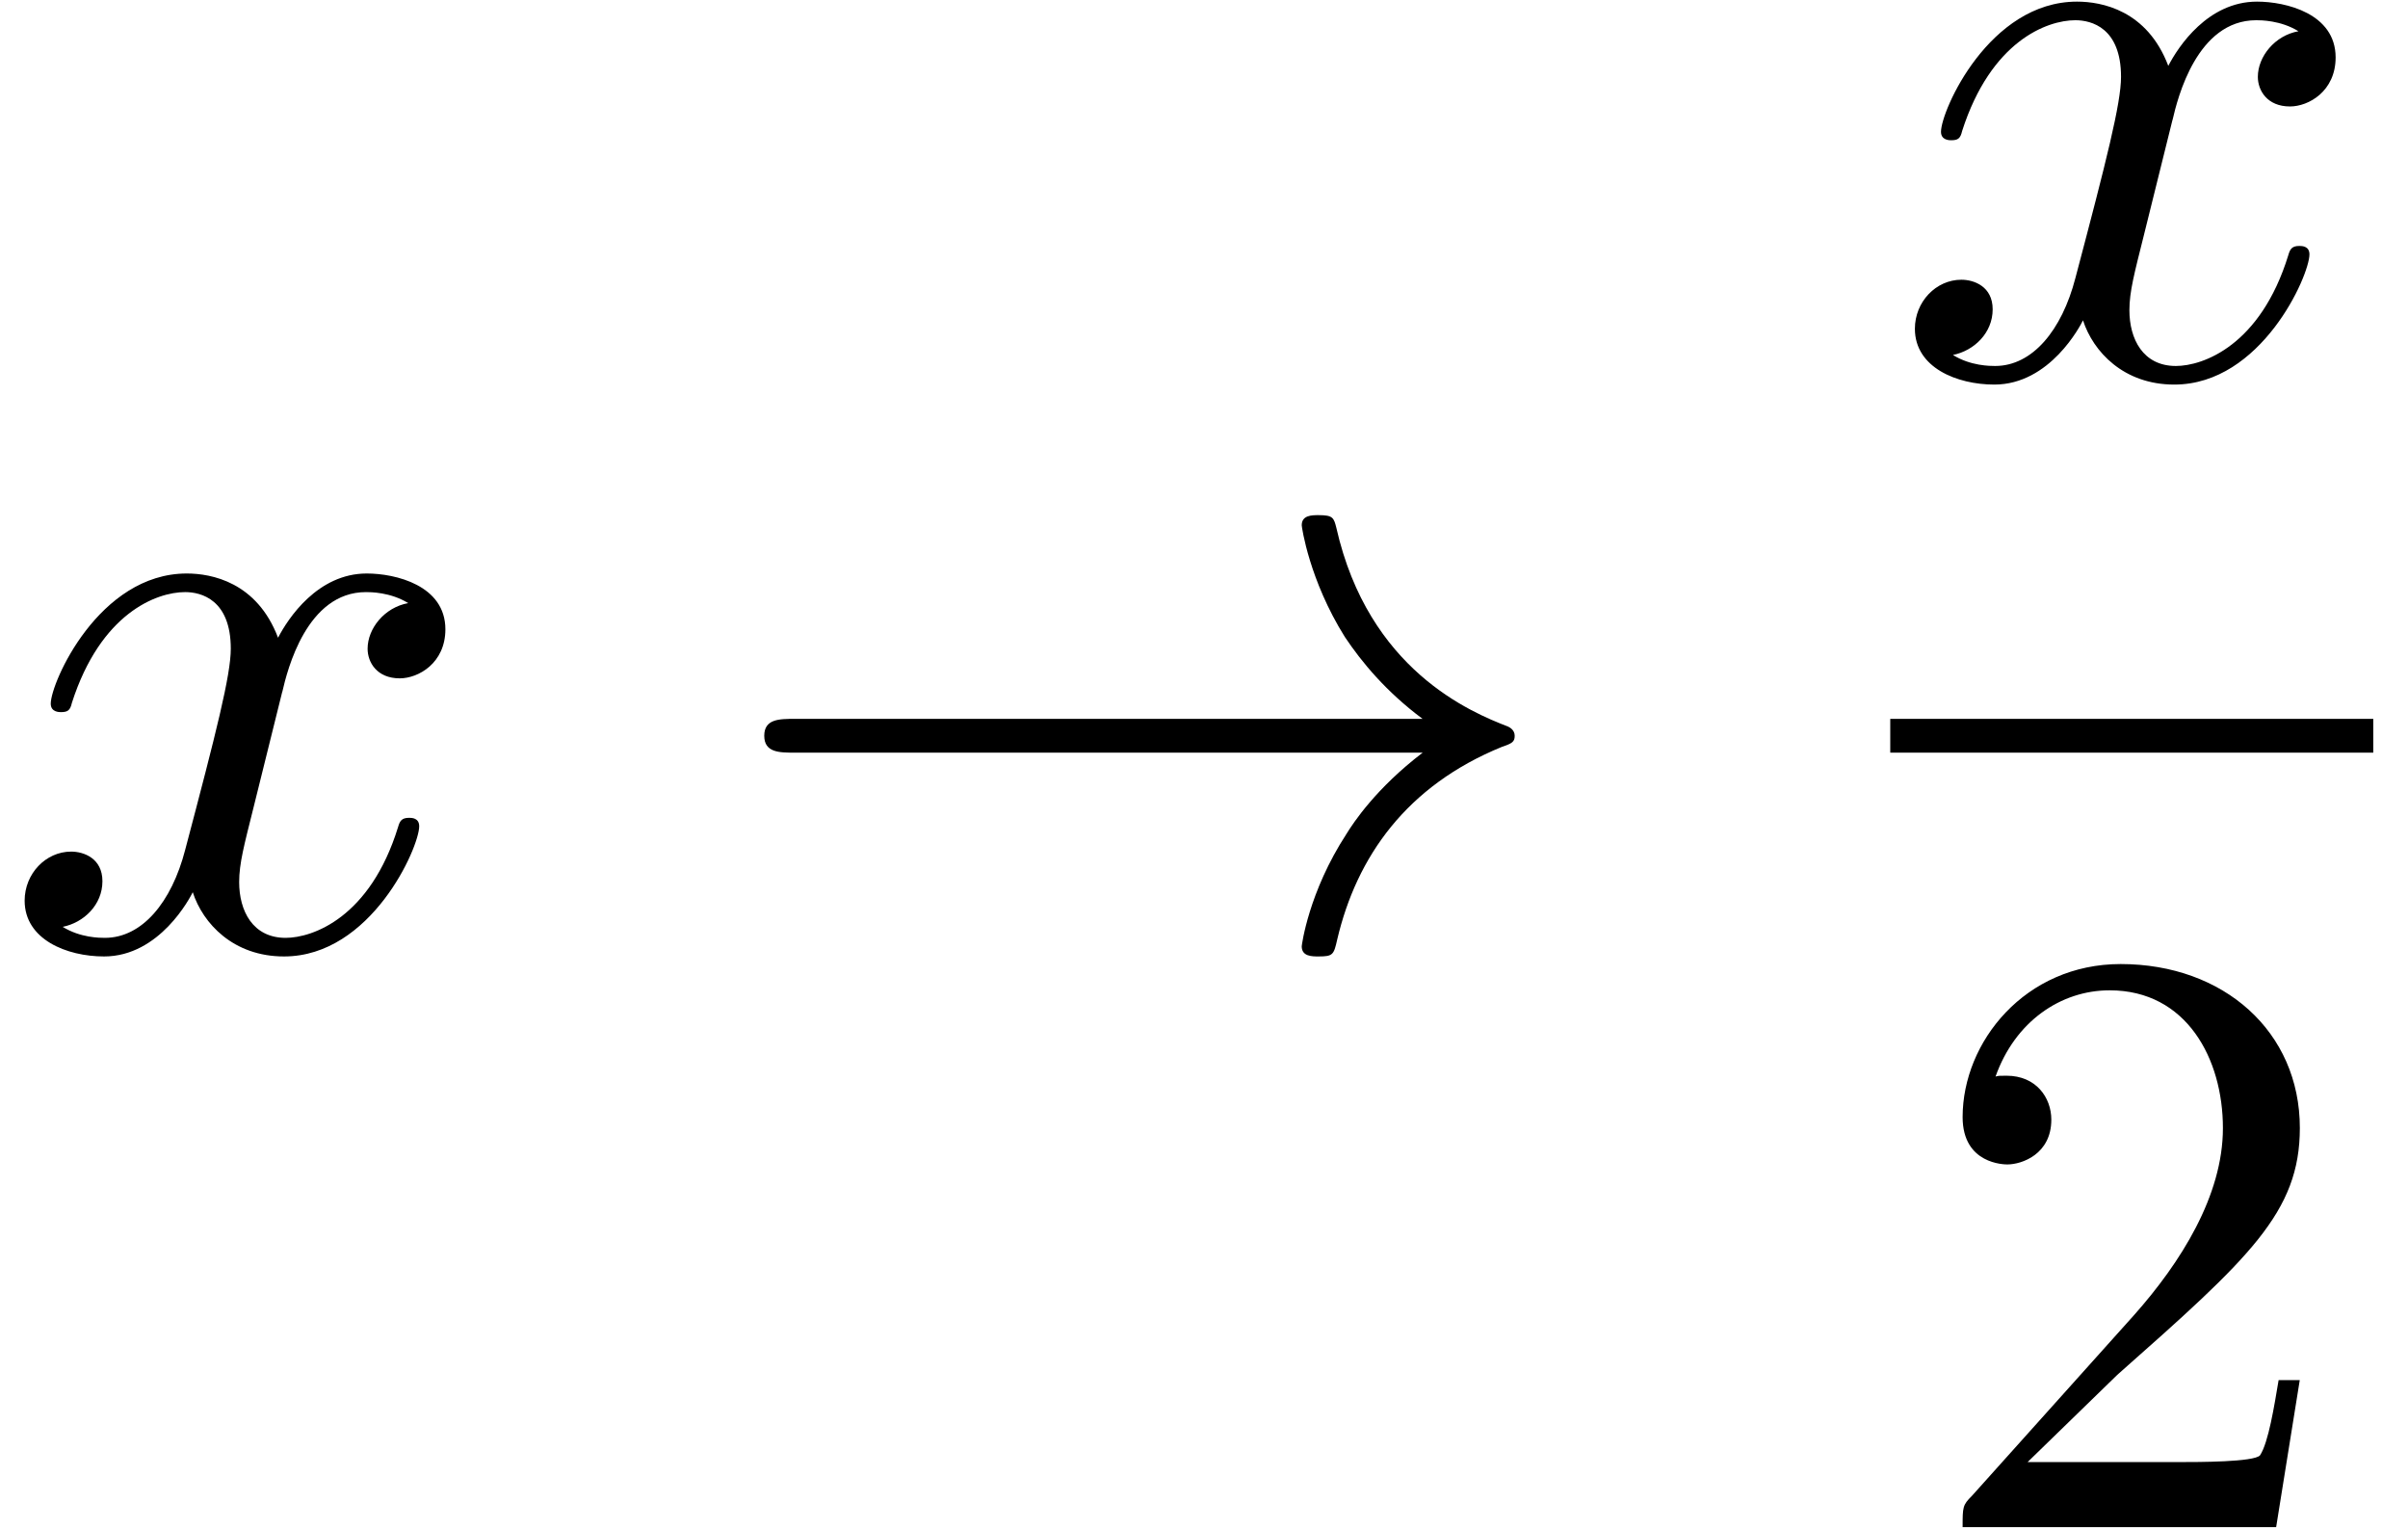
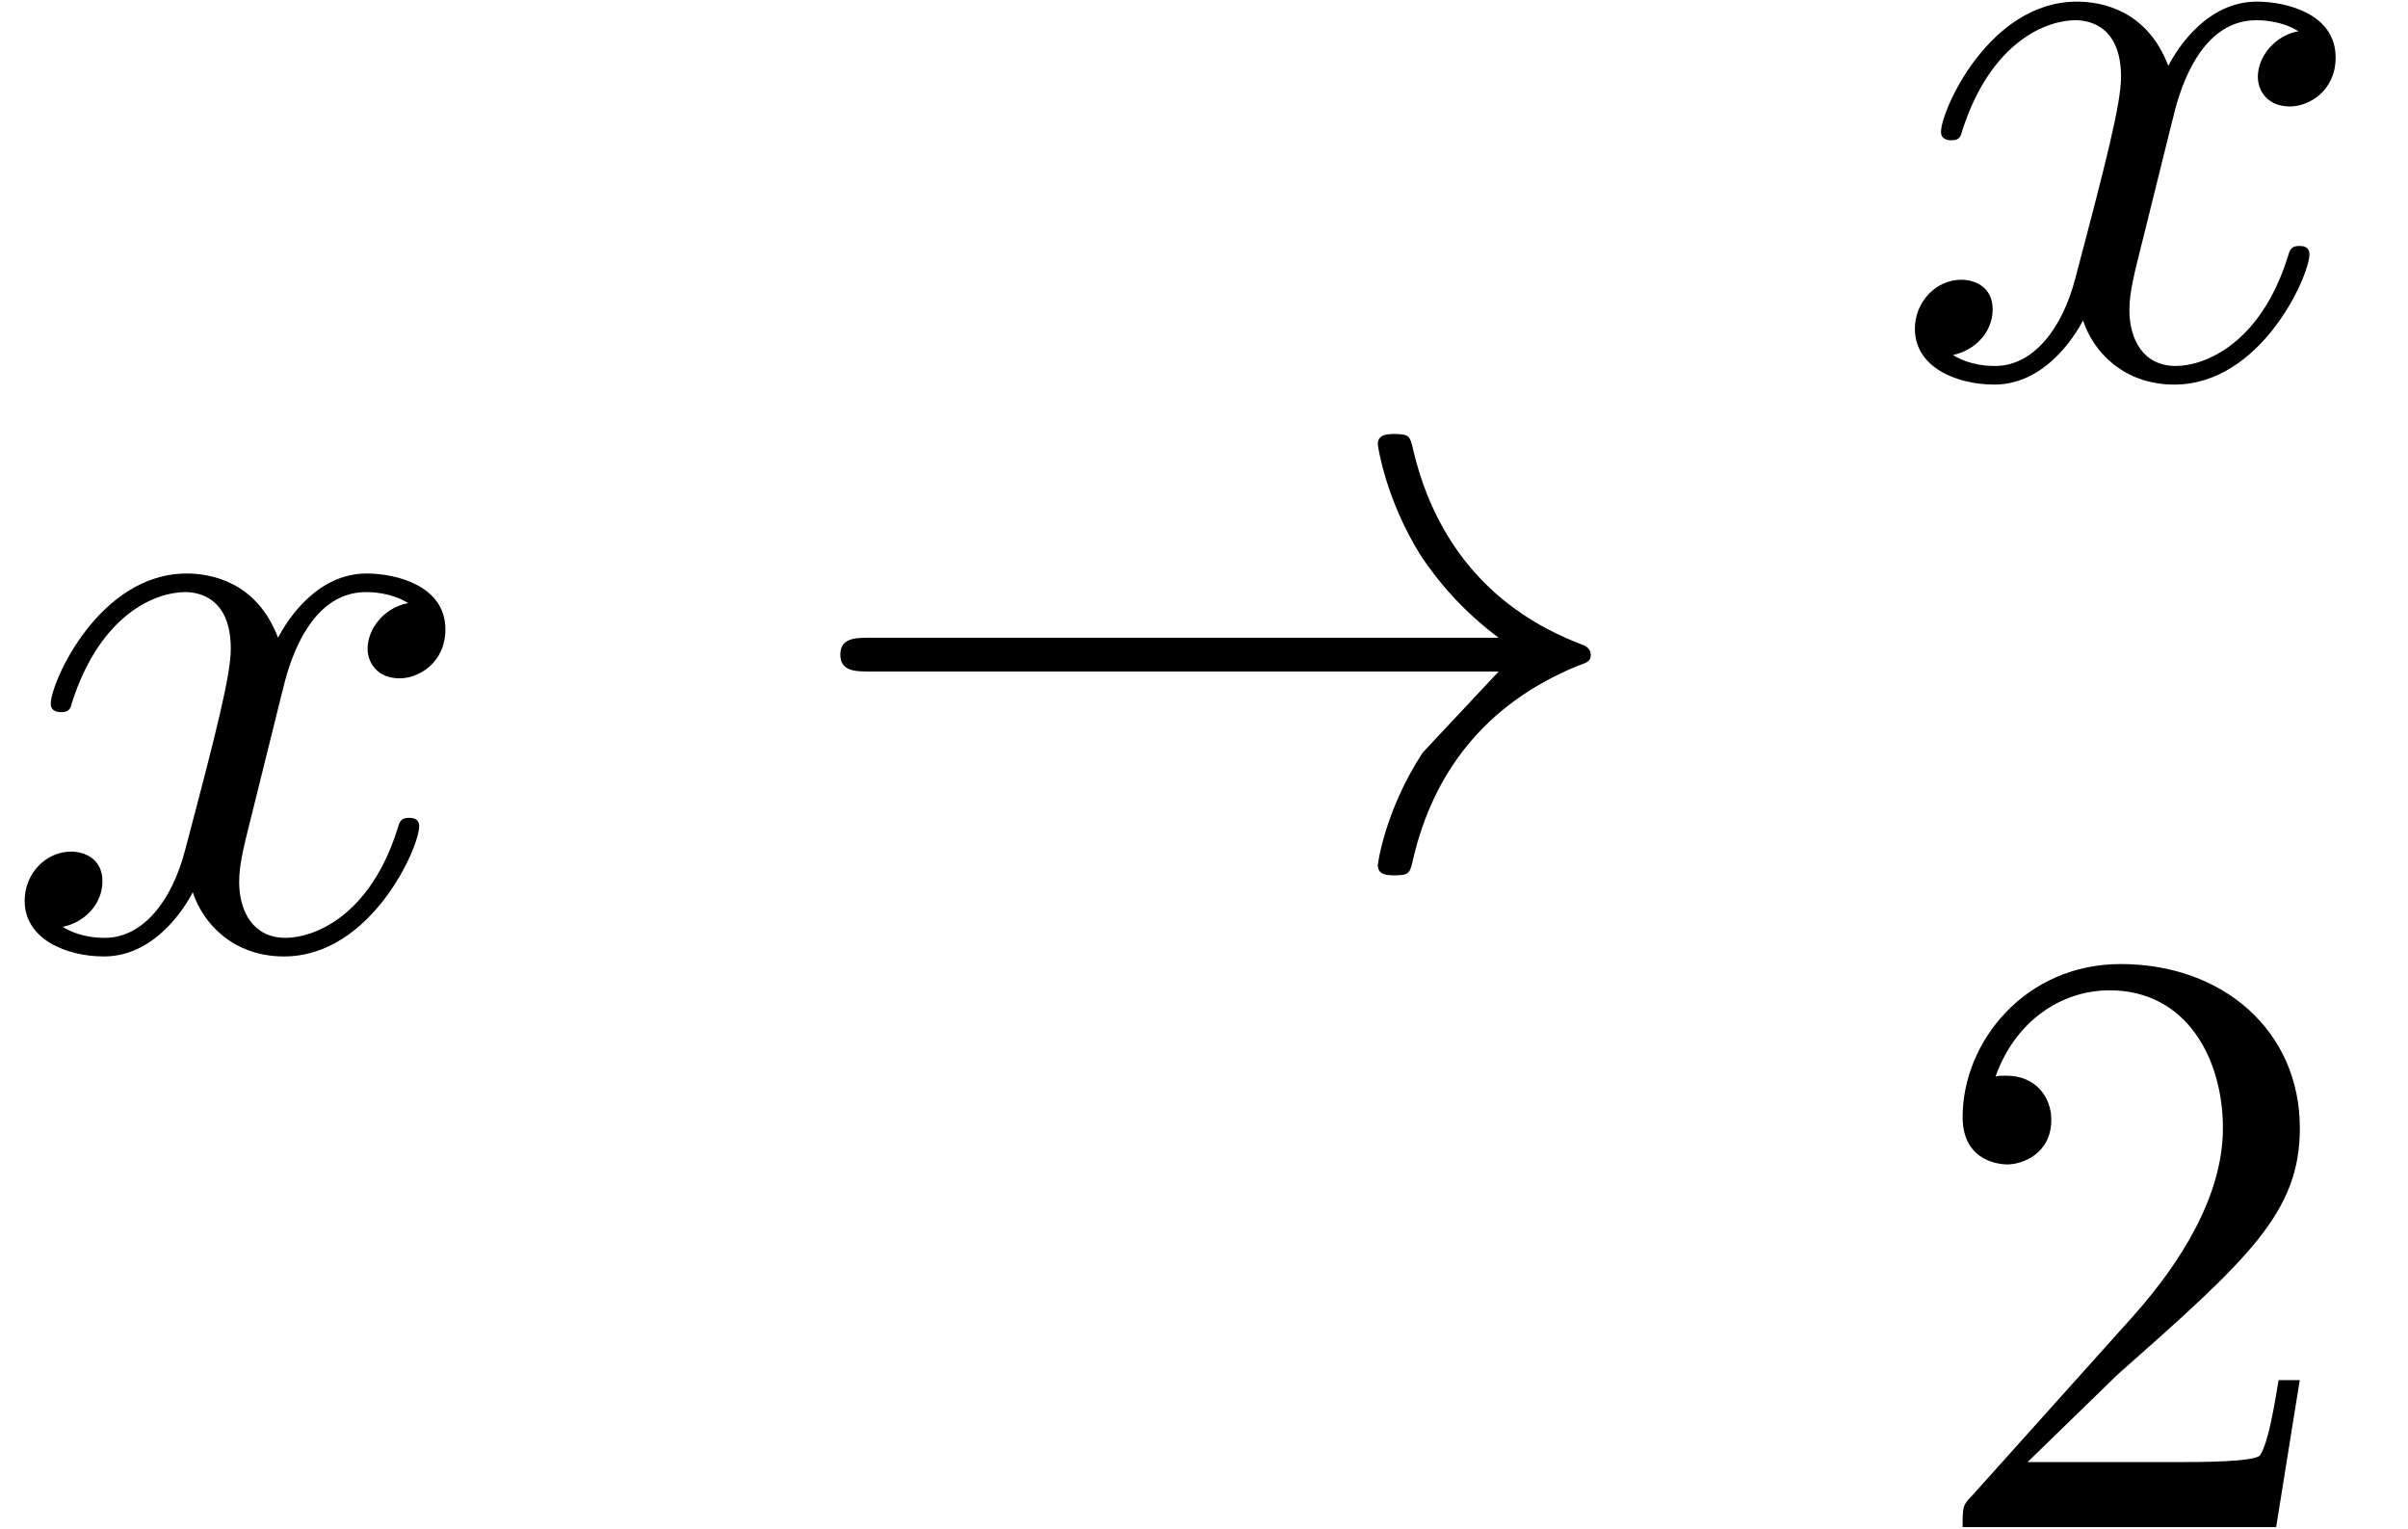
<svg xmlns="http://www.w3.org/2000/svg" xmlns:xlink="http://www.w3.org/1999/xlink" width="52" height="33" viewBox="1872.02 1483.07 31.083 19.726">
  <defs>
    <path id="g2-50" d="m1.385-.84l1.156-1.124c1.702-1.505 2.356-2.095 2.356-3.185c0-1.244-.982-2.116-2.313-2.116c-1.233 0-2.04 1.004-2.04 1.975c0 .611 .545 .611 .578 .611c.185 0 .567-.131 .567-.578c0-.284-.196-.567-.578-.567c-.087 0-.109 0-.142 .011c.251-.709 .84-1.113 1.473-1.113c.993 0 1.462 .884 1.462 1.778c0 .873-.545 1.735-1.145 2.411l-2.095 2.335c-.12 .12-.12 .142-.12 .404h4.047l.305-1.898h-.273c-.055 .327-.131 .807-.24 .971c-.076 .087-.796 .087-1.036 .087h-1.964z" />
    <path id="g1-120" d="m3.644-3.295c.065-.284 .316-1.287 1.08-1.287c.055 0 .316 0 .545 .142c-.305 .055-.524 .327-.524 .589c0 .175 .12 .382 .415 .382c.24 0 .589-.196 .589-.633c0-.567-.644-.72-1.015-.72c-.633 0-1.015 .578-1.145 .829c-.273-.72-.862-.829-1.178-.829c-1.135 0-1.756 1.407-1.756 1.68c0 .109 .109 .109 .131 .109c.087 0 .12-.022 .142-.12c.371-1.156 1.091-1.429 1.462-1.429c.207 0 .589 .098 .589 .731c0 .338-.185 1.069-.589 2.596c-.175 .676-.556 1.135-1.036 1.135c-.065 0-.316 0-.545-.142c.273-.055 .513-.284 .513-.589c0-.295-.24-.382-.404-.382c-.327 0-.6 .284-.6 .633c0 .502 .545 .72 1.025 .72c.72 0 1.113-.764 1.145-.829c.131 .404 .524 .829 1.178 .829c1.124 0 1.745-1.407 1.745-1.68c0-.109-.098-.109-.131-.109c-.098 0-.12 .044-.142 .12c-.36 1.167-1.102 1.429-1.451 1.429c-.425 0-.6-.349-.6-.72c0-.24 .065-.48 .185-.96l.371-1.495z" />
-     <path id="g0-33" d="m9.098-2.509c-.6 .458-.895 .905-.982 1.047c-.491 .753-.578 1.44-.578 1.451c0 .131 .131 .131 .218 .131c.185 0 .196-.022 .24-.218c.251-1.069 .895-1.985 2.127-2.487c.131-.044 .164-.065 .164-.142s-.065-.109-.087-.12c-.48-.185-1.8-.731-2.215-2.564c-.033-.131-.044-.164-.229-.164c-.087 0-.218 0-.218 .131c0 .022 .098 .709 .556 1.44c.218 .327 .535 .709 1.004 1.058h-8.105c-.196 0-.393 0-.393 .218s.196 .218 .393 .218h8.105z" />
+     <path id="g0-33" d="m9.098-2.509c-.491 .753-.578 1.44-.578 1.451c0 .131 .131 .131 .218 .131c.185 0 .196-.022 .24-.218c.251-1.069 .895-1.985 2.127-2.487c.131-.044 .164-.065 .164-.142s-.065-.109-.087-.12c-.48-.185-1.8-.731-2.215-2.564c-.033-.131-.044-.164-.229-.164c-.087 0-.218 0-.218 .131c0 .022 .098 .709 .556 1.44c.218 .327 .535 .709 1.004 1.058h-8.105c-.196 0-.393 0-.393 .218s.196 .218 .393 .218h8.105z" />
  </defs>
  <g id="page1">
    <use x="1872.02" y="1495.293" xlink:href="#g1-120" />
    <use x="1881.285" y="1495.293" xlink:href="#g0-33" />
    <use x="1896.42" y="1487.913" xlink:href="#g1-120" />
-     <rect x="1896.42" y="1492.347" height=".436" width="6.235" />
    <use x="1896.81" y="1502.776" xlink:href="#g2-50" />
  </g>
  <script type="text/ecmascript">if(window.parent.postMessage)window.parent.postMessage("9.41469|39|24.75|"+window.location,"*");</script>
</svg>